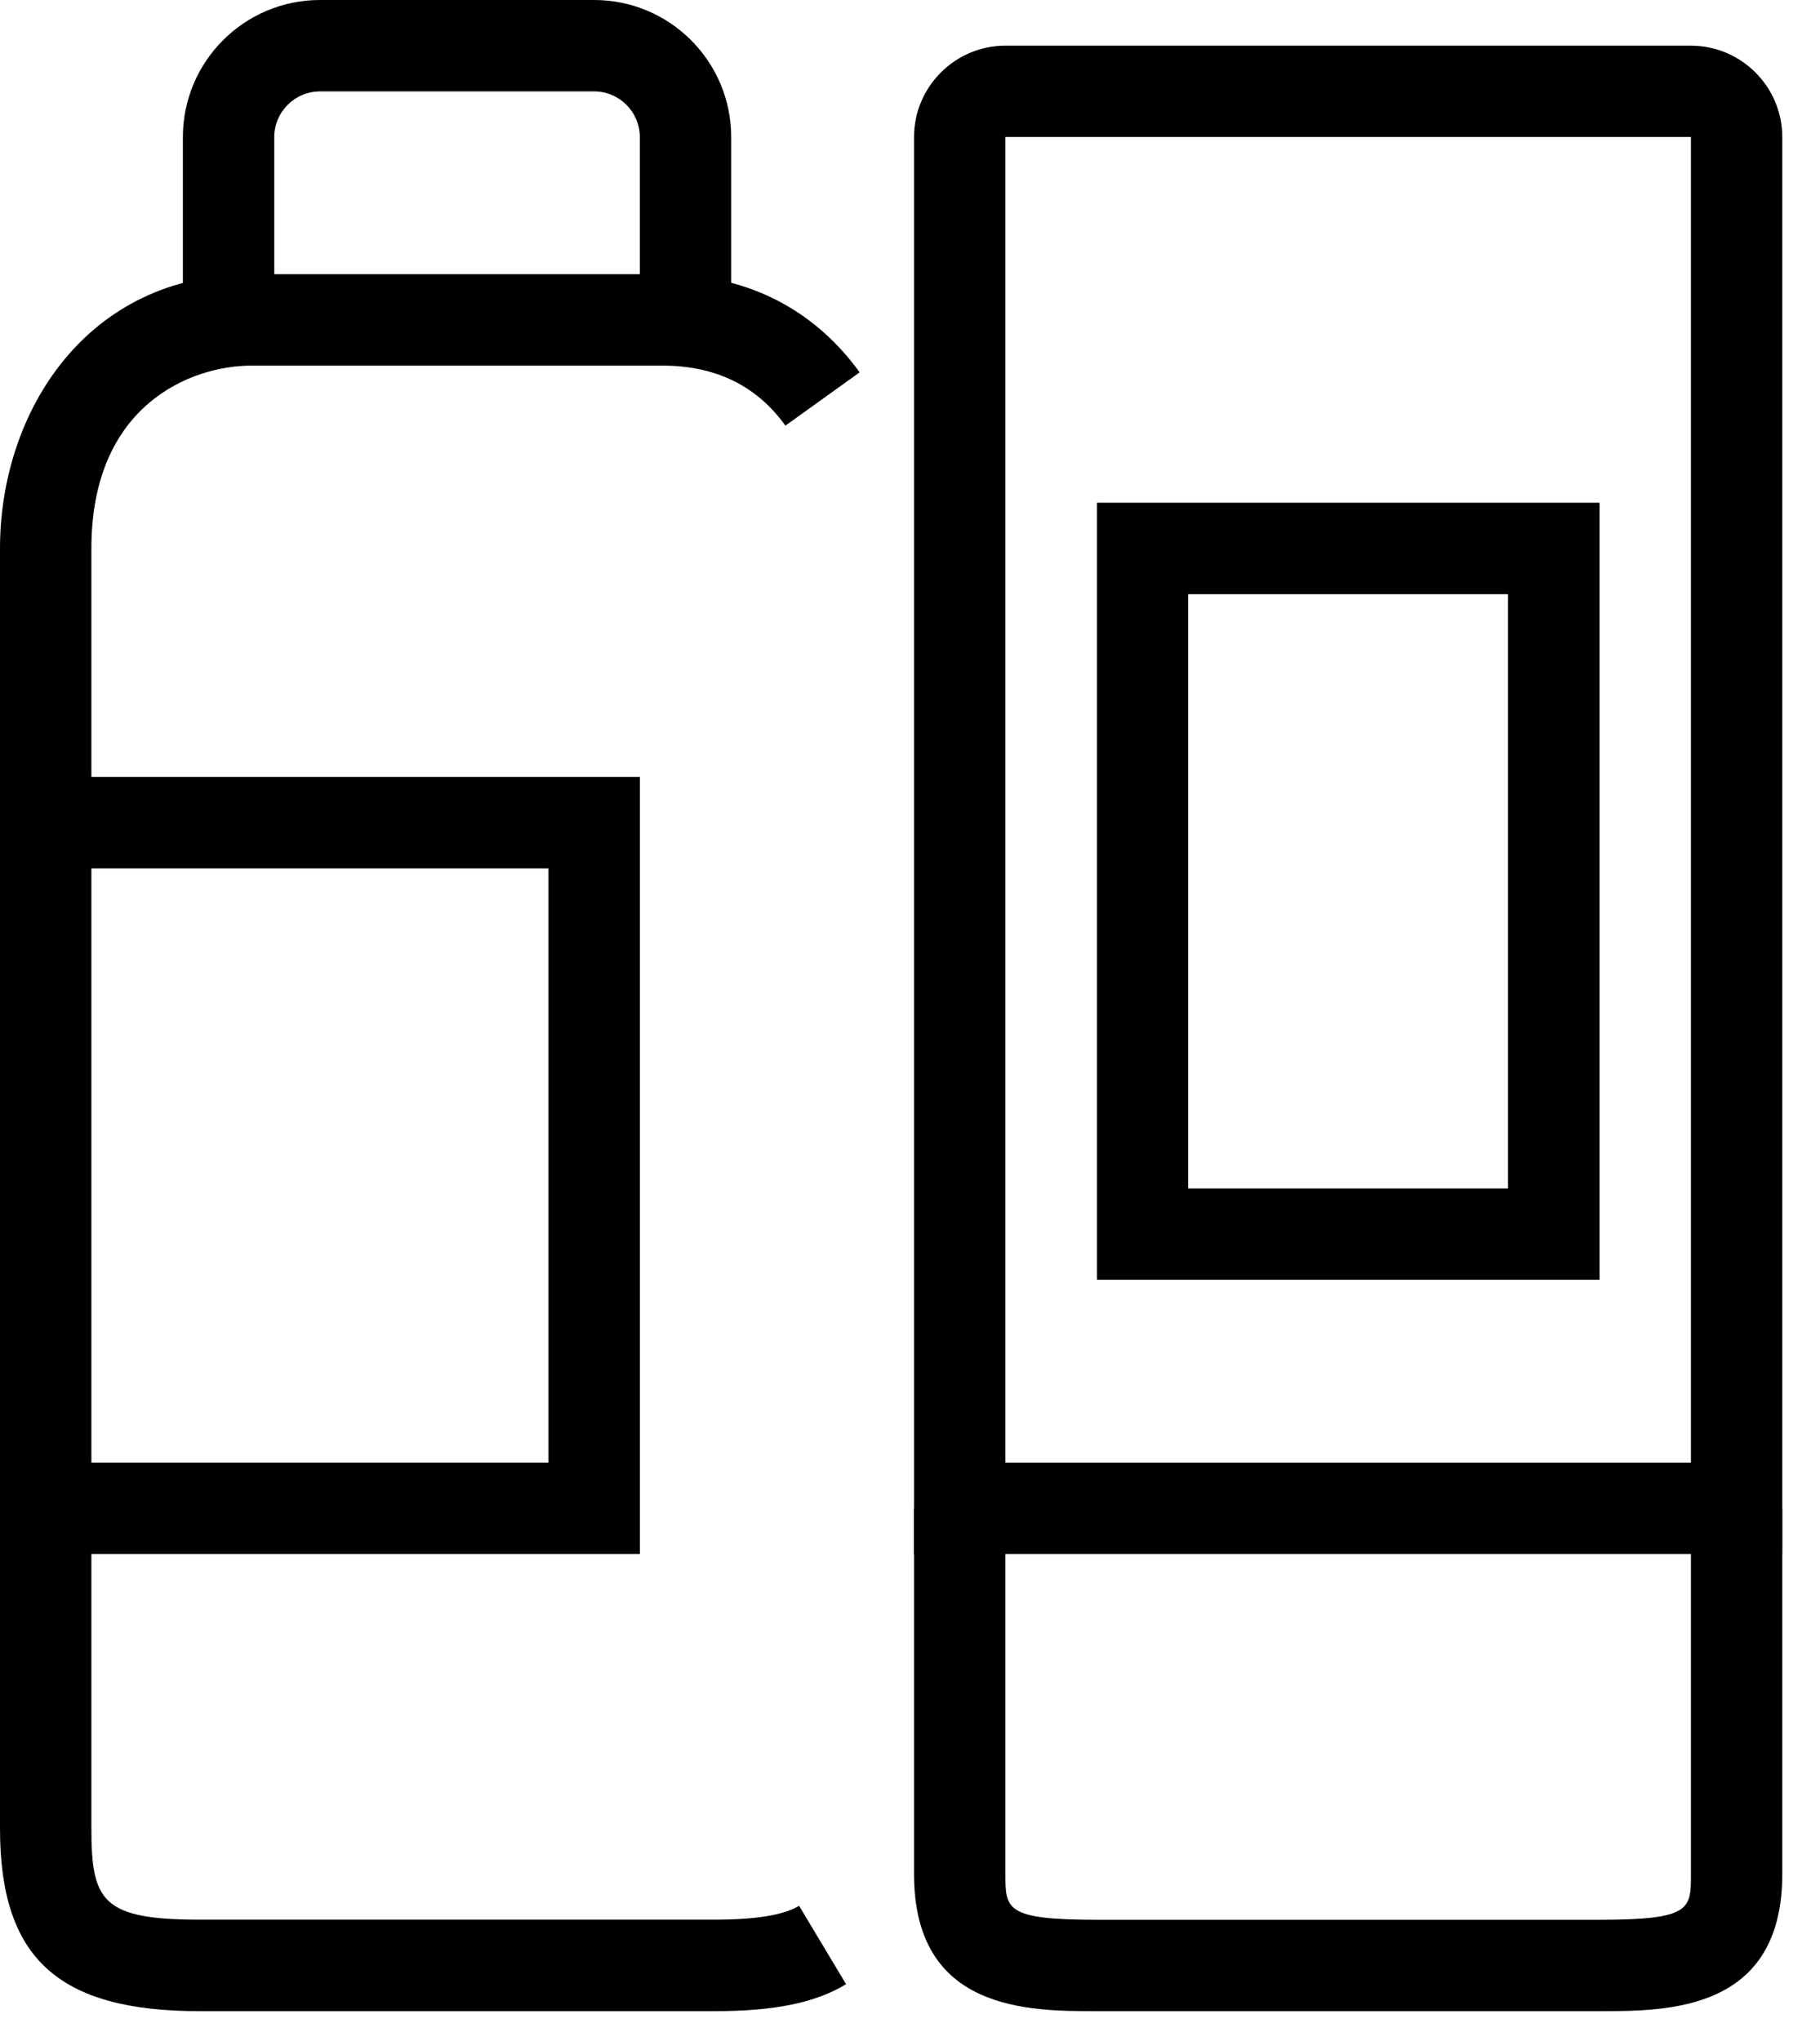
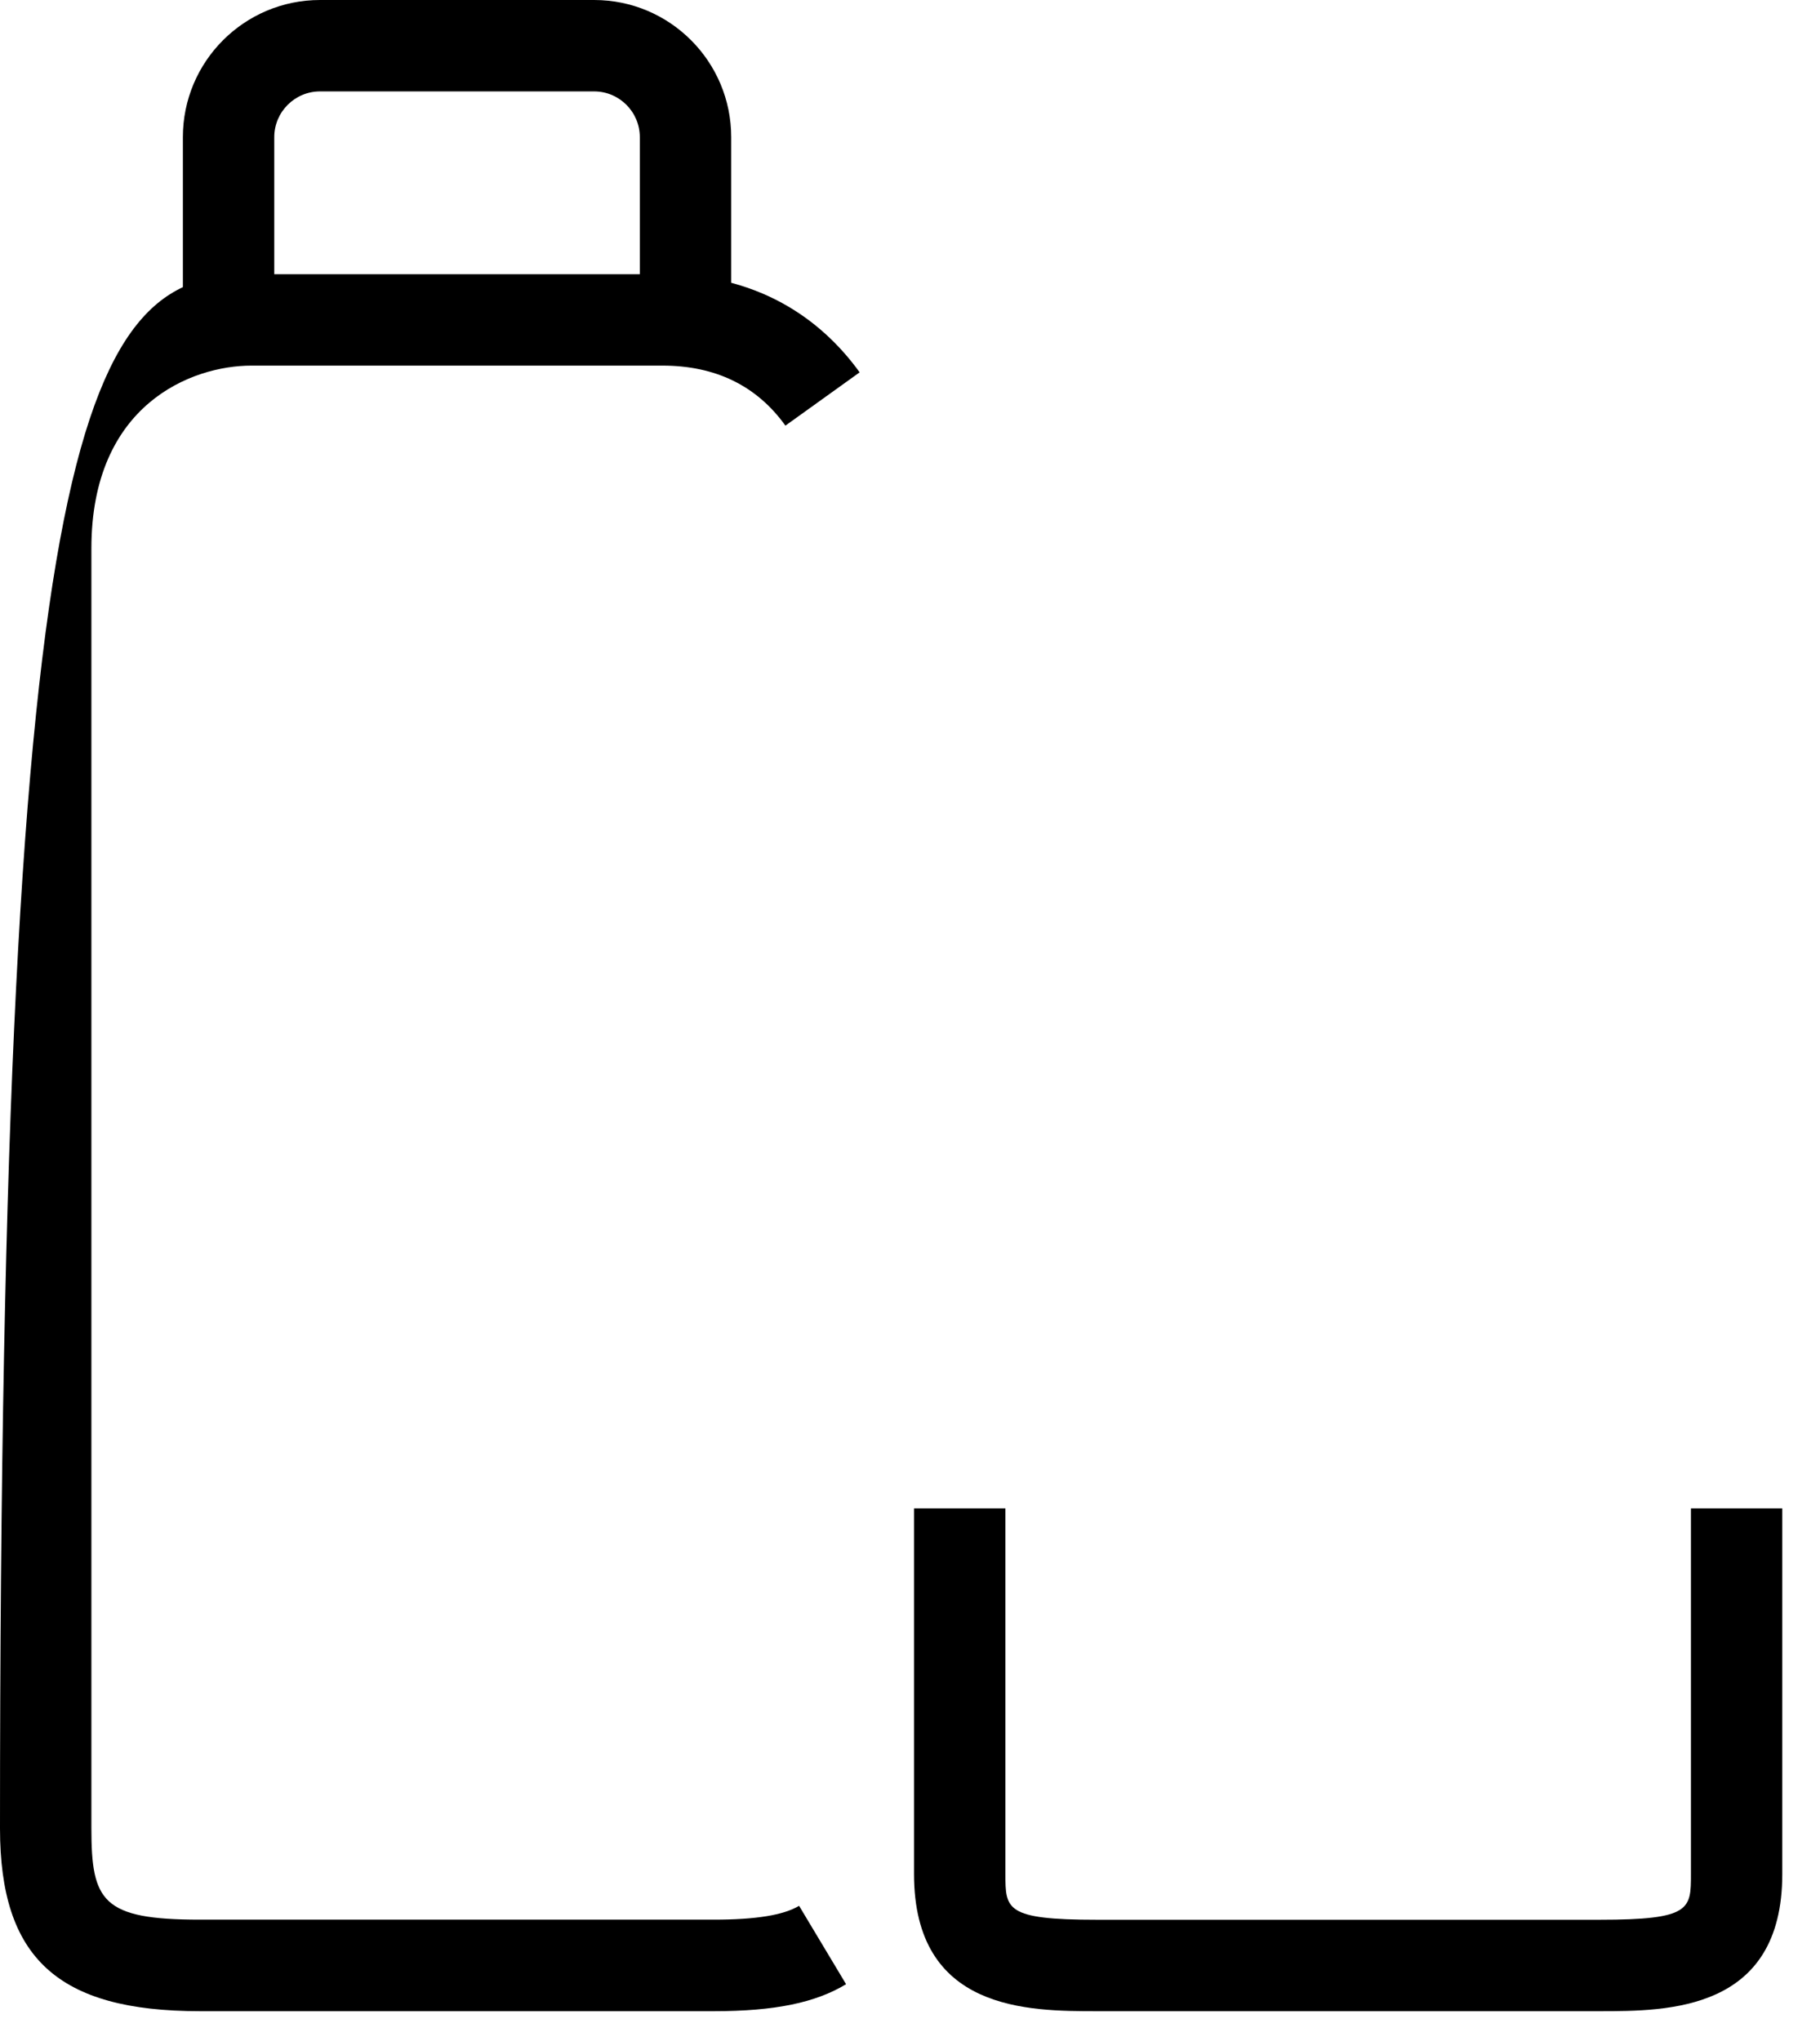
<svg xmlns="http://www.w3.org/2000/svg" width="33" height="37" viewBox="0 0 33 37" fill="none">
-   <path d="M32.316 28.172H16.573V2.485C16.573 1.573 17.317 0.828 18.23 0.828H30.66C31.572 0.828 32.316 1.573 32.316 2.485V28.172ZM18.23 26.515H30.66V2.483H18.23V26.515Z" fill="black" />
  <path d="M29.003 36.459H19.887C18.646 36.459 16.573 36.459 16.573 33.973V27.345H18.23V33.973C18.23 34.61 18.23 34.802 19.887 34.802H29.003C30.66 34.802 30.66 34.61 30.66 33.973V27.345H32.316V33.973C32.316 36.459 30.241 36.459 29.003 36.459Z" fill="black" />
-   <path d="M12.947 36.459H3.625C1.051 36.459 0 35.499 0 33.145V9.942C0 7.471 1.566 4.971 4.557 4.971H12.013C13.909 4.971 15.002 5.938 15.587 6.75L14.241 7.716C13.722 6.993 12.973 6.628 12.013 6.628H4.557C3.48 6.628 1.657 7.326 1.657 9.942V33.143C1.657 34.465 1.851 34.8 3.625 34.8H12.947C13.703 34.8 14.206 34.718 14.489 34.549L15.341 35.97C14.78 36.309 14.04 36.459 12.947 36.459Z" fill="black" />
+   <path d="M12.947 36.459H3.625C1.051 36.459 0 35.499 0 33.145C0 7.471 1.566 4.971 4.557 4.971H12.013C13.909 4.971 15.002 5.938 15.587 6.75L14.241 7.716C13.722 6.993 12.973 6.628 12.013 6.628H4.557C3.48 6.628 1.657 7.326 1.657 9.942V33.143C1.657 34.465 1.851 34.8 3.625 34.8H12.947C13.703 34.8 14.206 34.718 14.489 34.549L15.341 35.97C14.78 36.309 14.04 36.459 12.947 36.459Z" fill="black" />
  <path d="M13.258 5.8H11.601V2.486C11.601 2.029 11.229 1.657 10.773 1.657H5.802C5.346 1.657 4.973 2.029 4.973 2.486V5.8H3.316V2.486C3.316 1.114 4.43 0 5.802 0H10.773C12.145 0 13.258 1.114 13.258 2.486V5.8Z" fill="black" />
-   <path d="M11.602 28.172H0.829V26.515H9.945V15.742H0.829V14.085H11.602V28.172Z" fill="black" />
-   <path d="M29.003 23.201H19.889V9.114H29.003V23.201ZM21.544 21.544H27.343V10.771H21.544V21.544Z" fill="black" />
</svg>